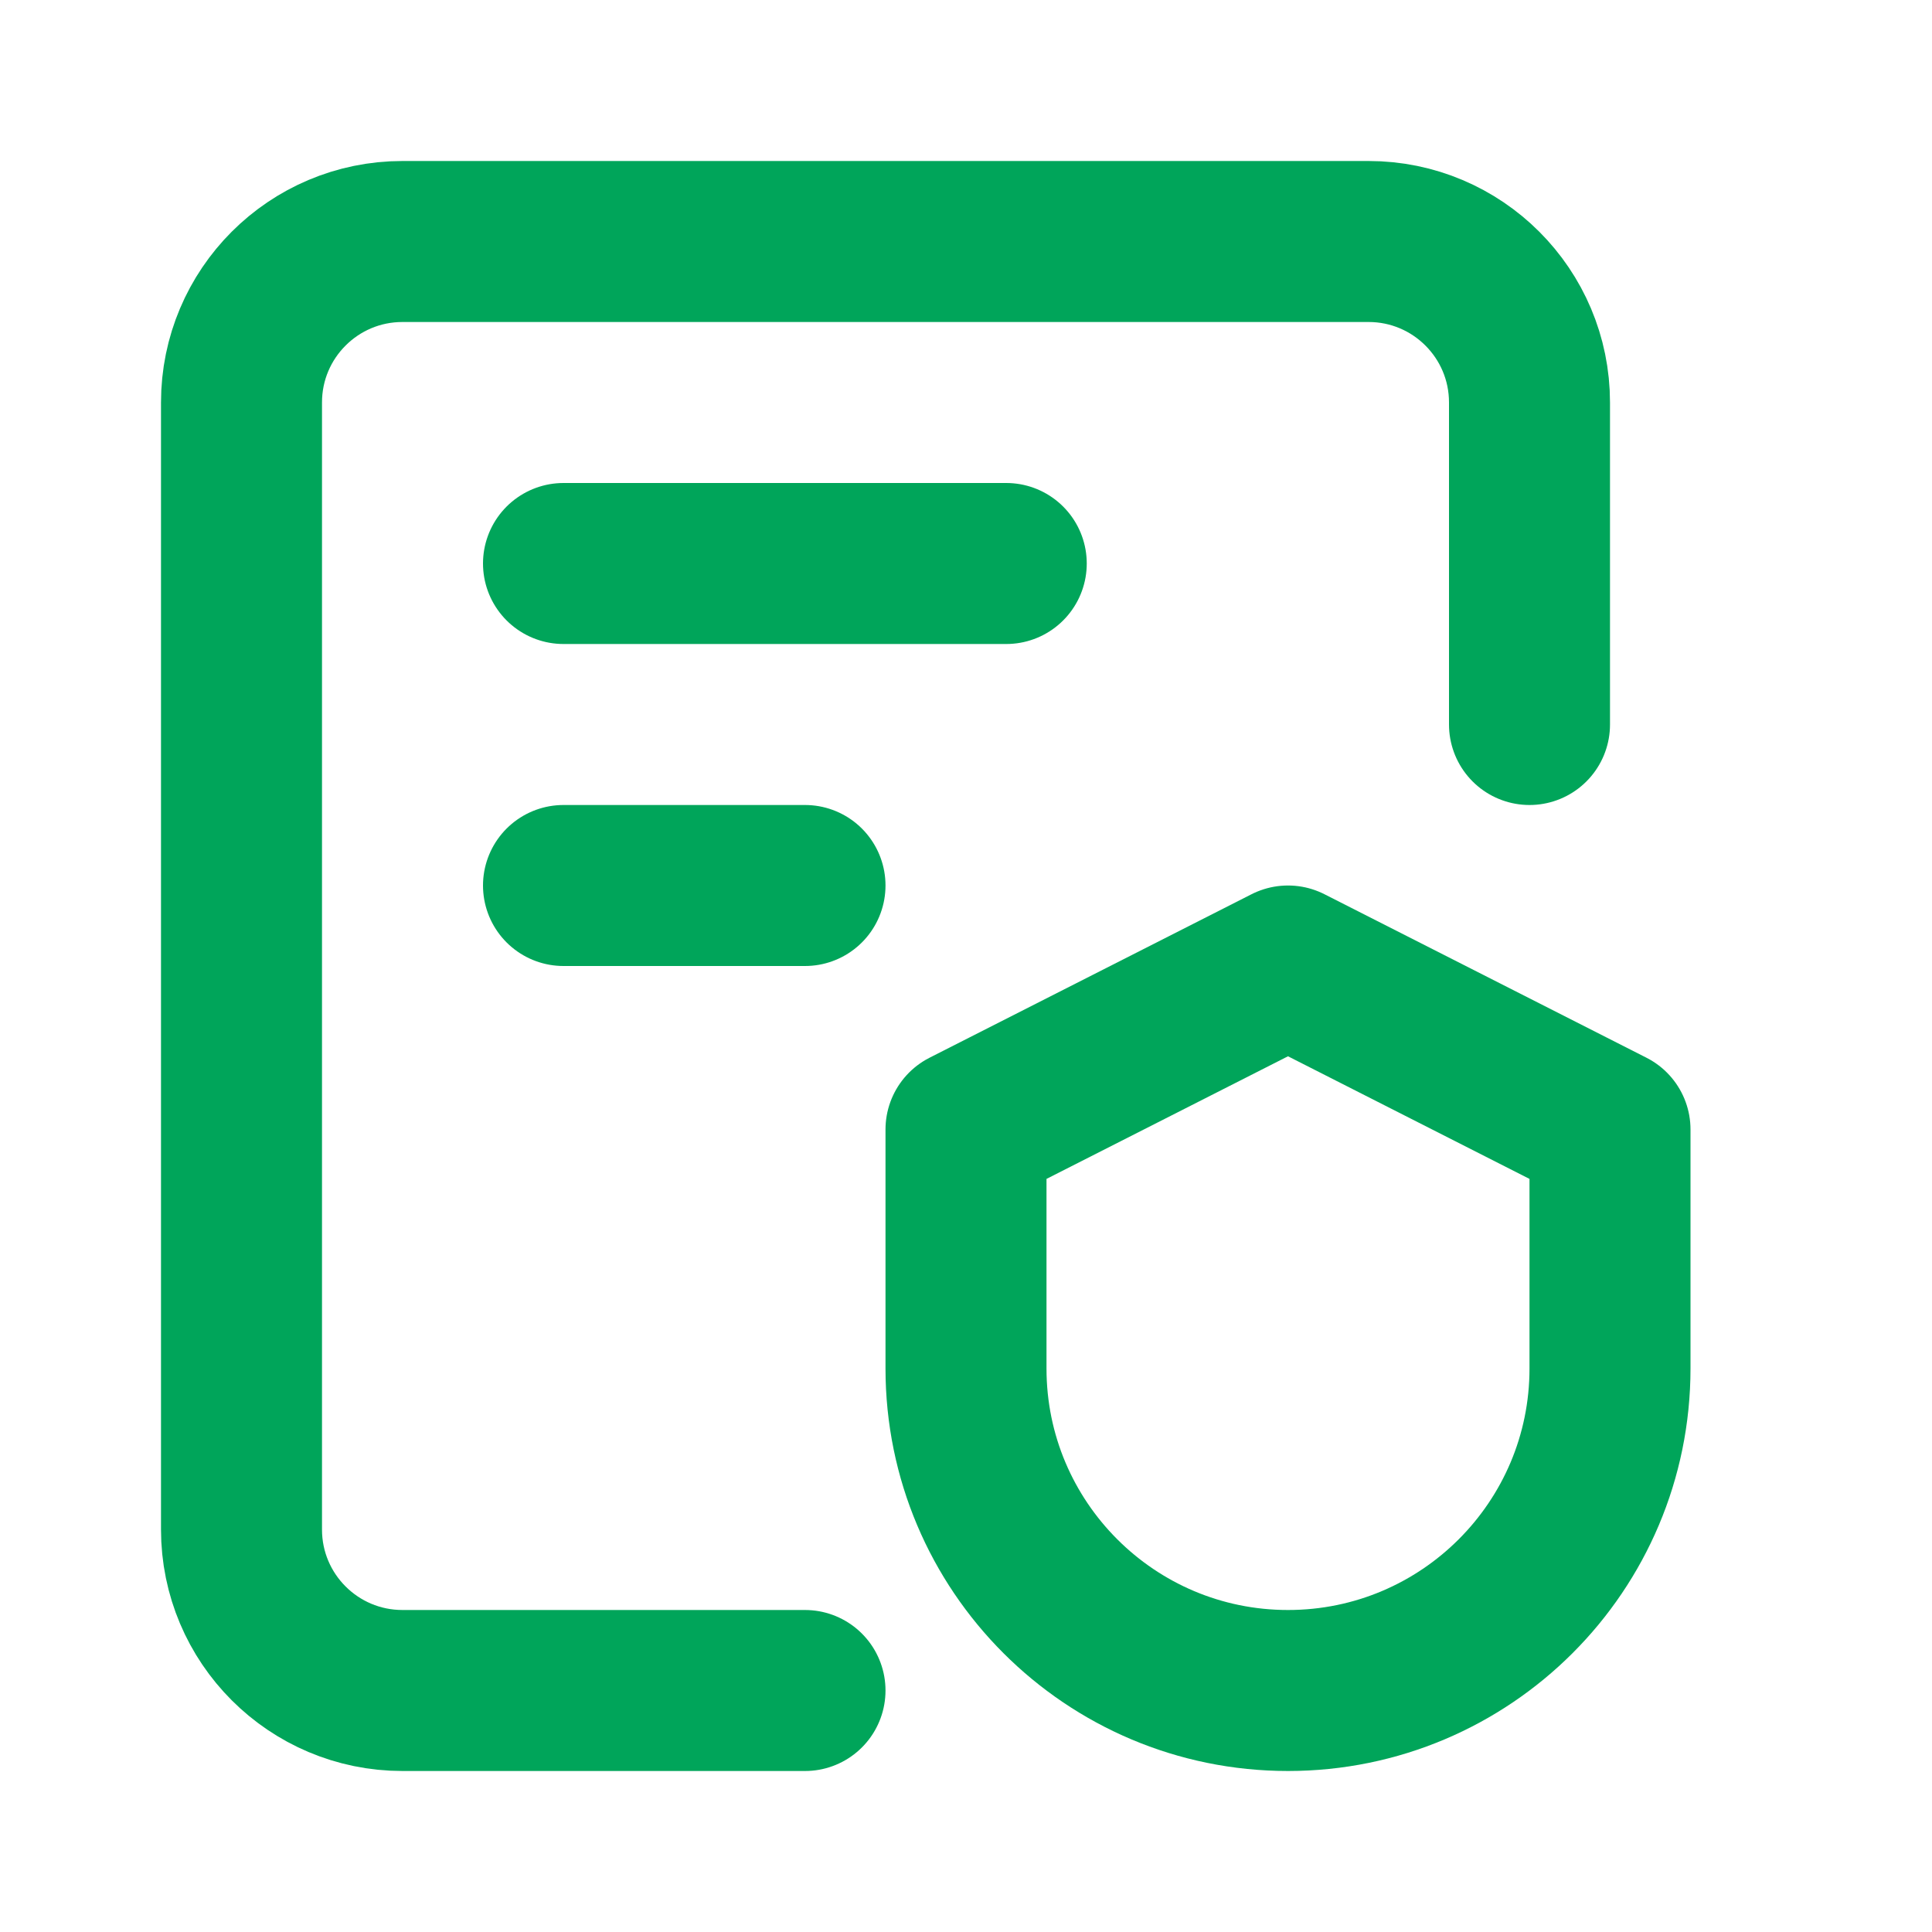
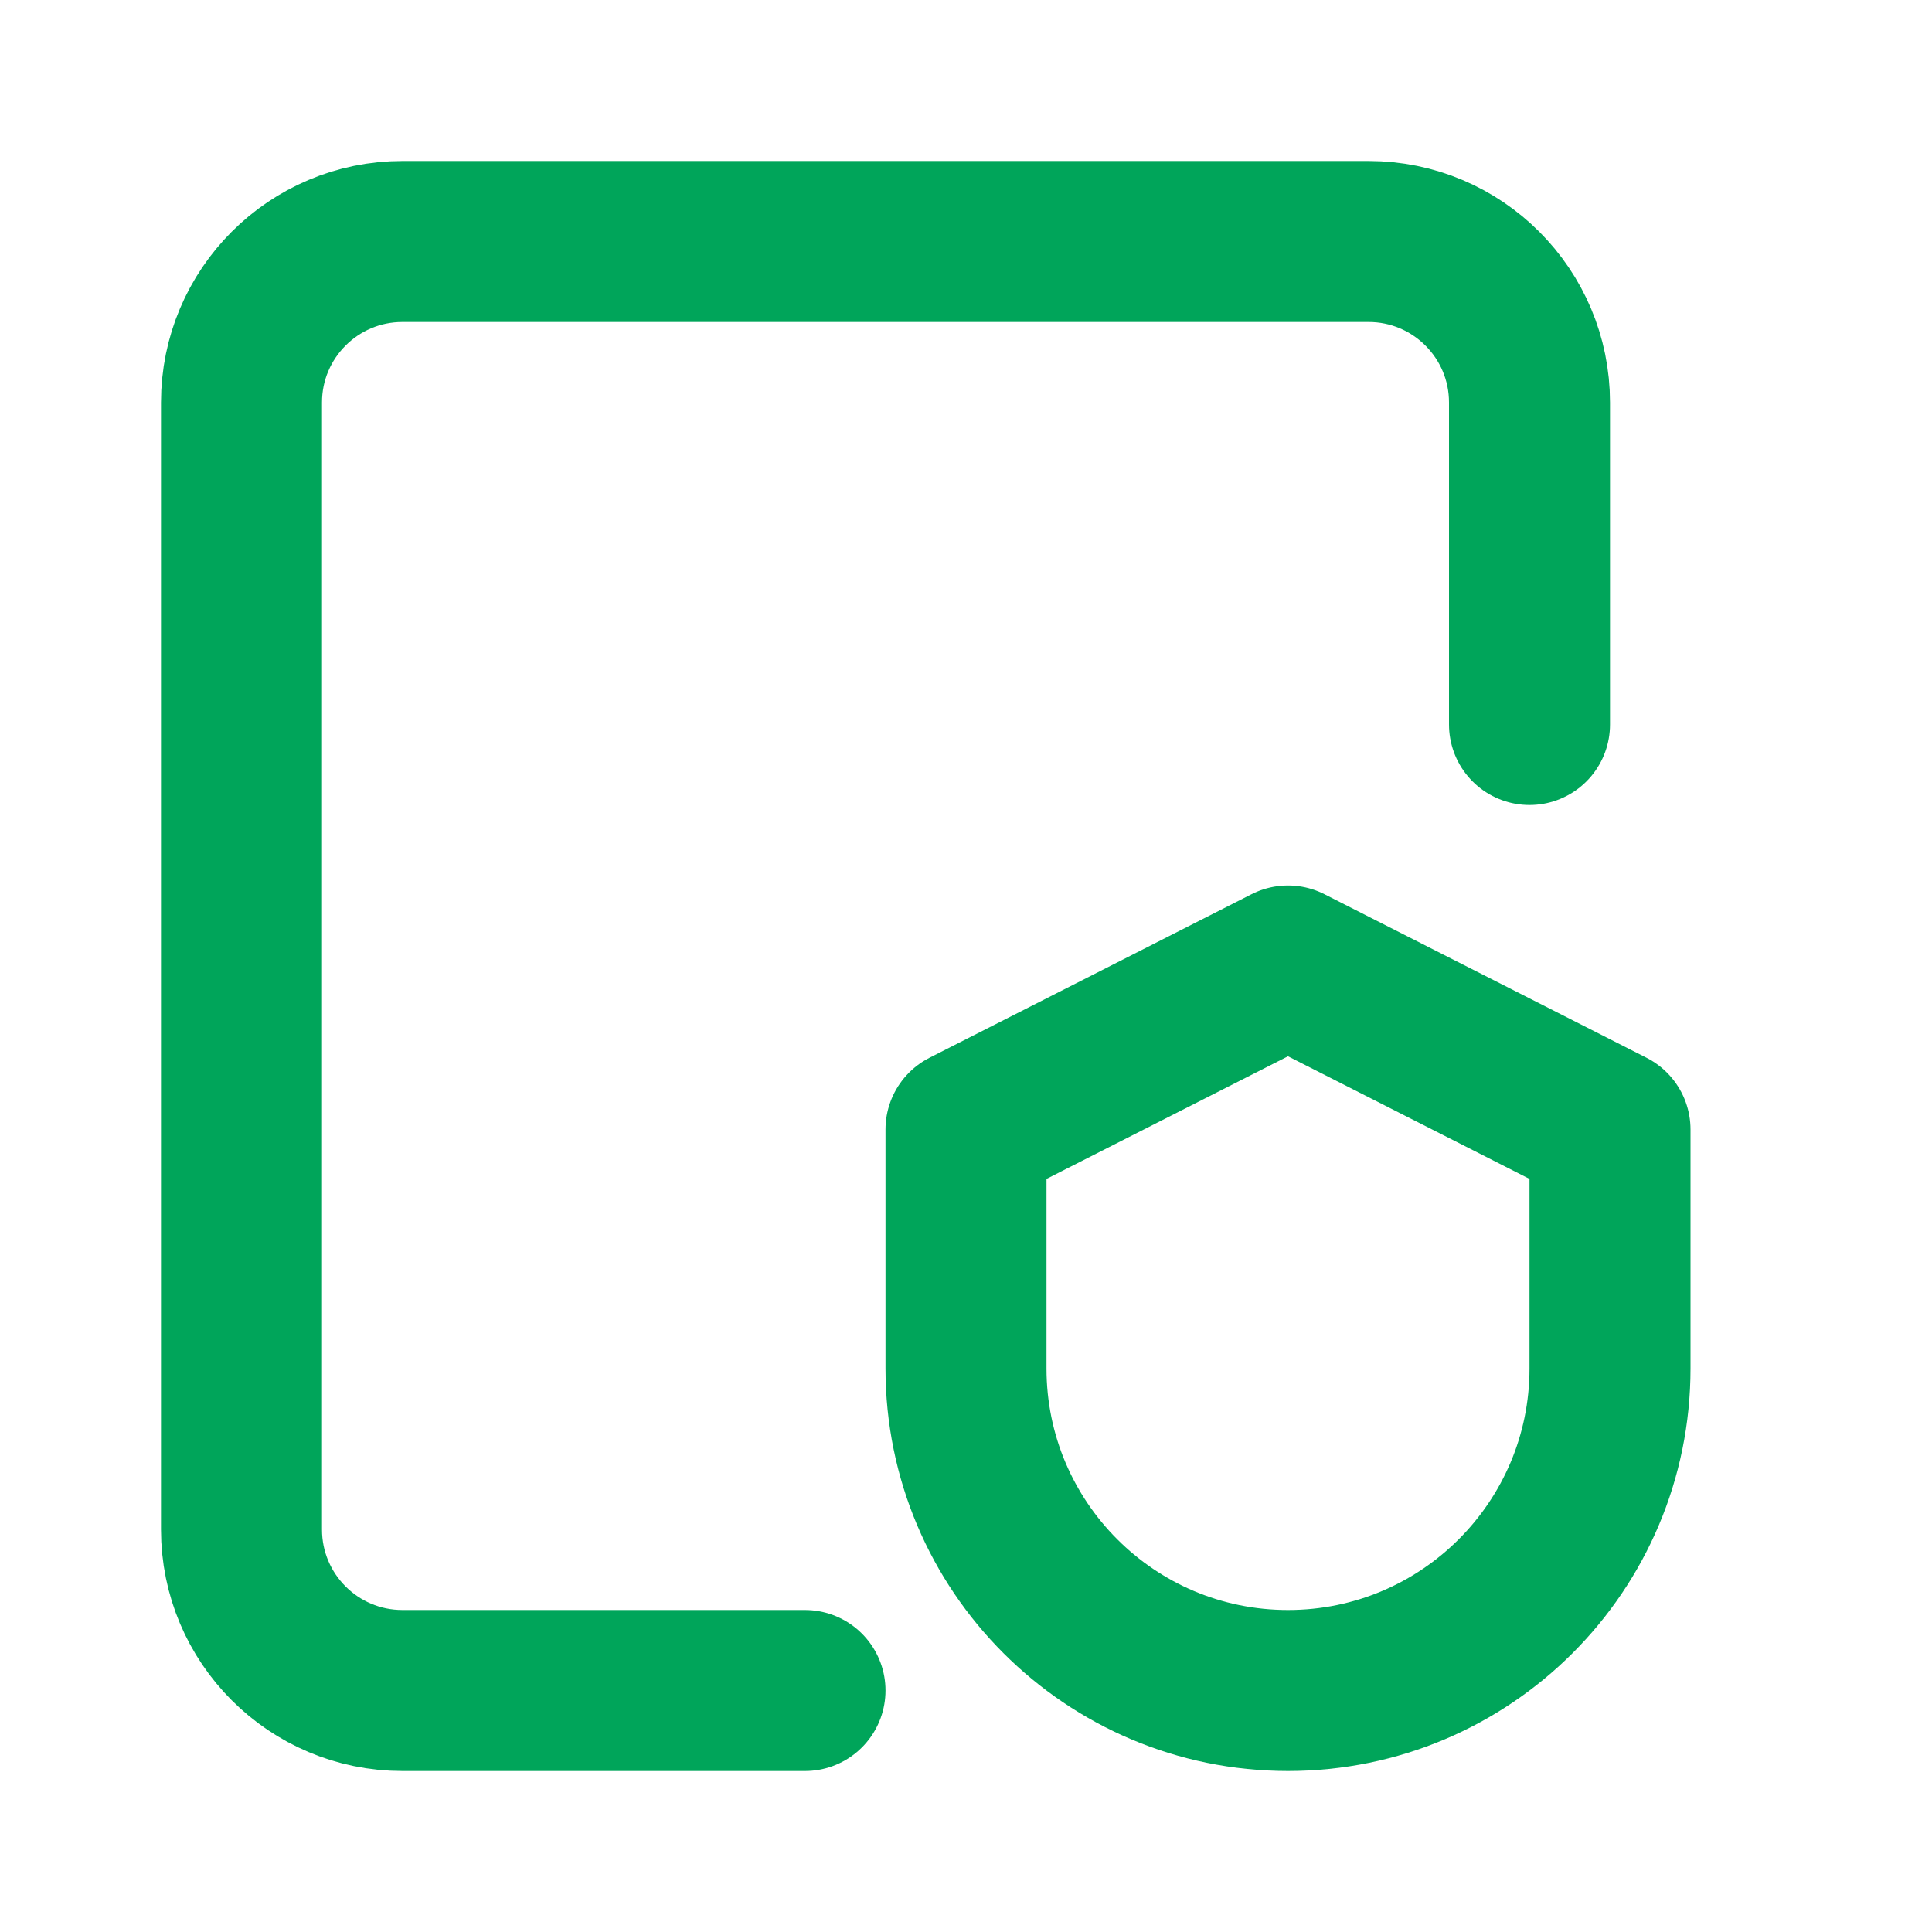
<svg xmlns="http://www.w3.org/2000/svg" width="24" height="24" viewBox="0 0 24 24" fill="none">
-   <path d="M7 7H12.5" stroke="#00A55A" stroke-width="2" stroke-linecap="round" stroke-linejoin="round" />
-   <path d="M7 11H10" stroke="#00A55A" stroke-width="2" stroke-linecap="round" stroke-linejoin="round" />
  <path d="M10 21H5C3.895 21 3 20.105 3 19V5C3 3.895 3.895 3 5 3H17C18.105 3 19 3.895 19 5V9" stroke="#00A55A" stroke-width="2" stroke-linecap="round" stroke-linejoin="round" />
  <path fill-rule="evenodd" clip-rule="evenodd" d="M12 14.031L16 12L20 14.031V17C20 19.209 18.209 21 16 21C13.791 21 12 19.209 12 17V14.031Z" stroke="#00A55A" stroke-width="2" stroke-linecap="round" stroke-linejoin="round" />
</svg>